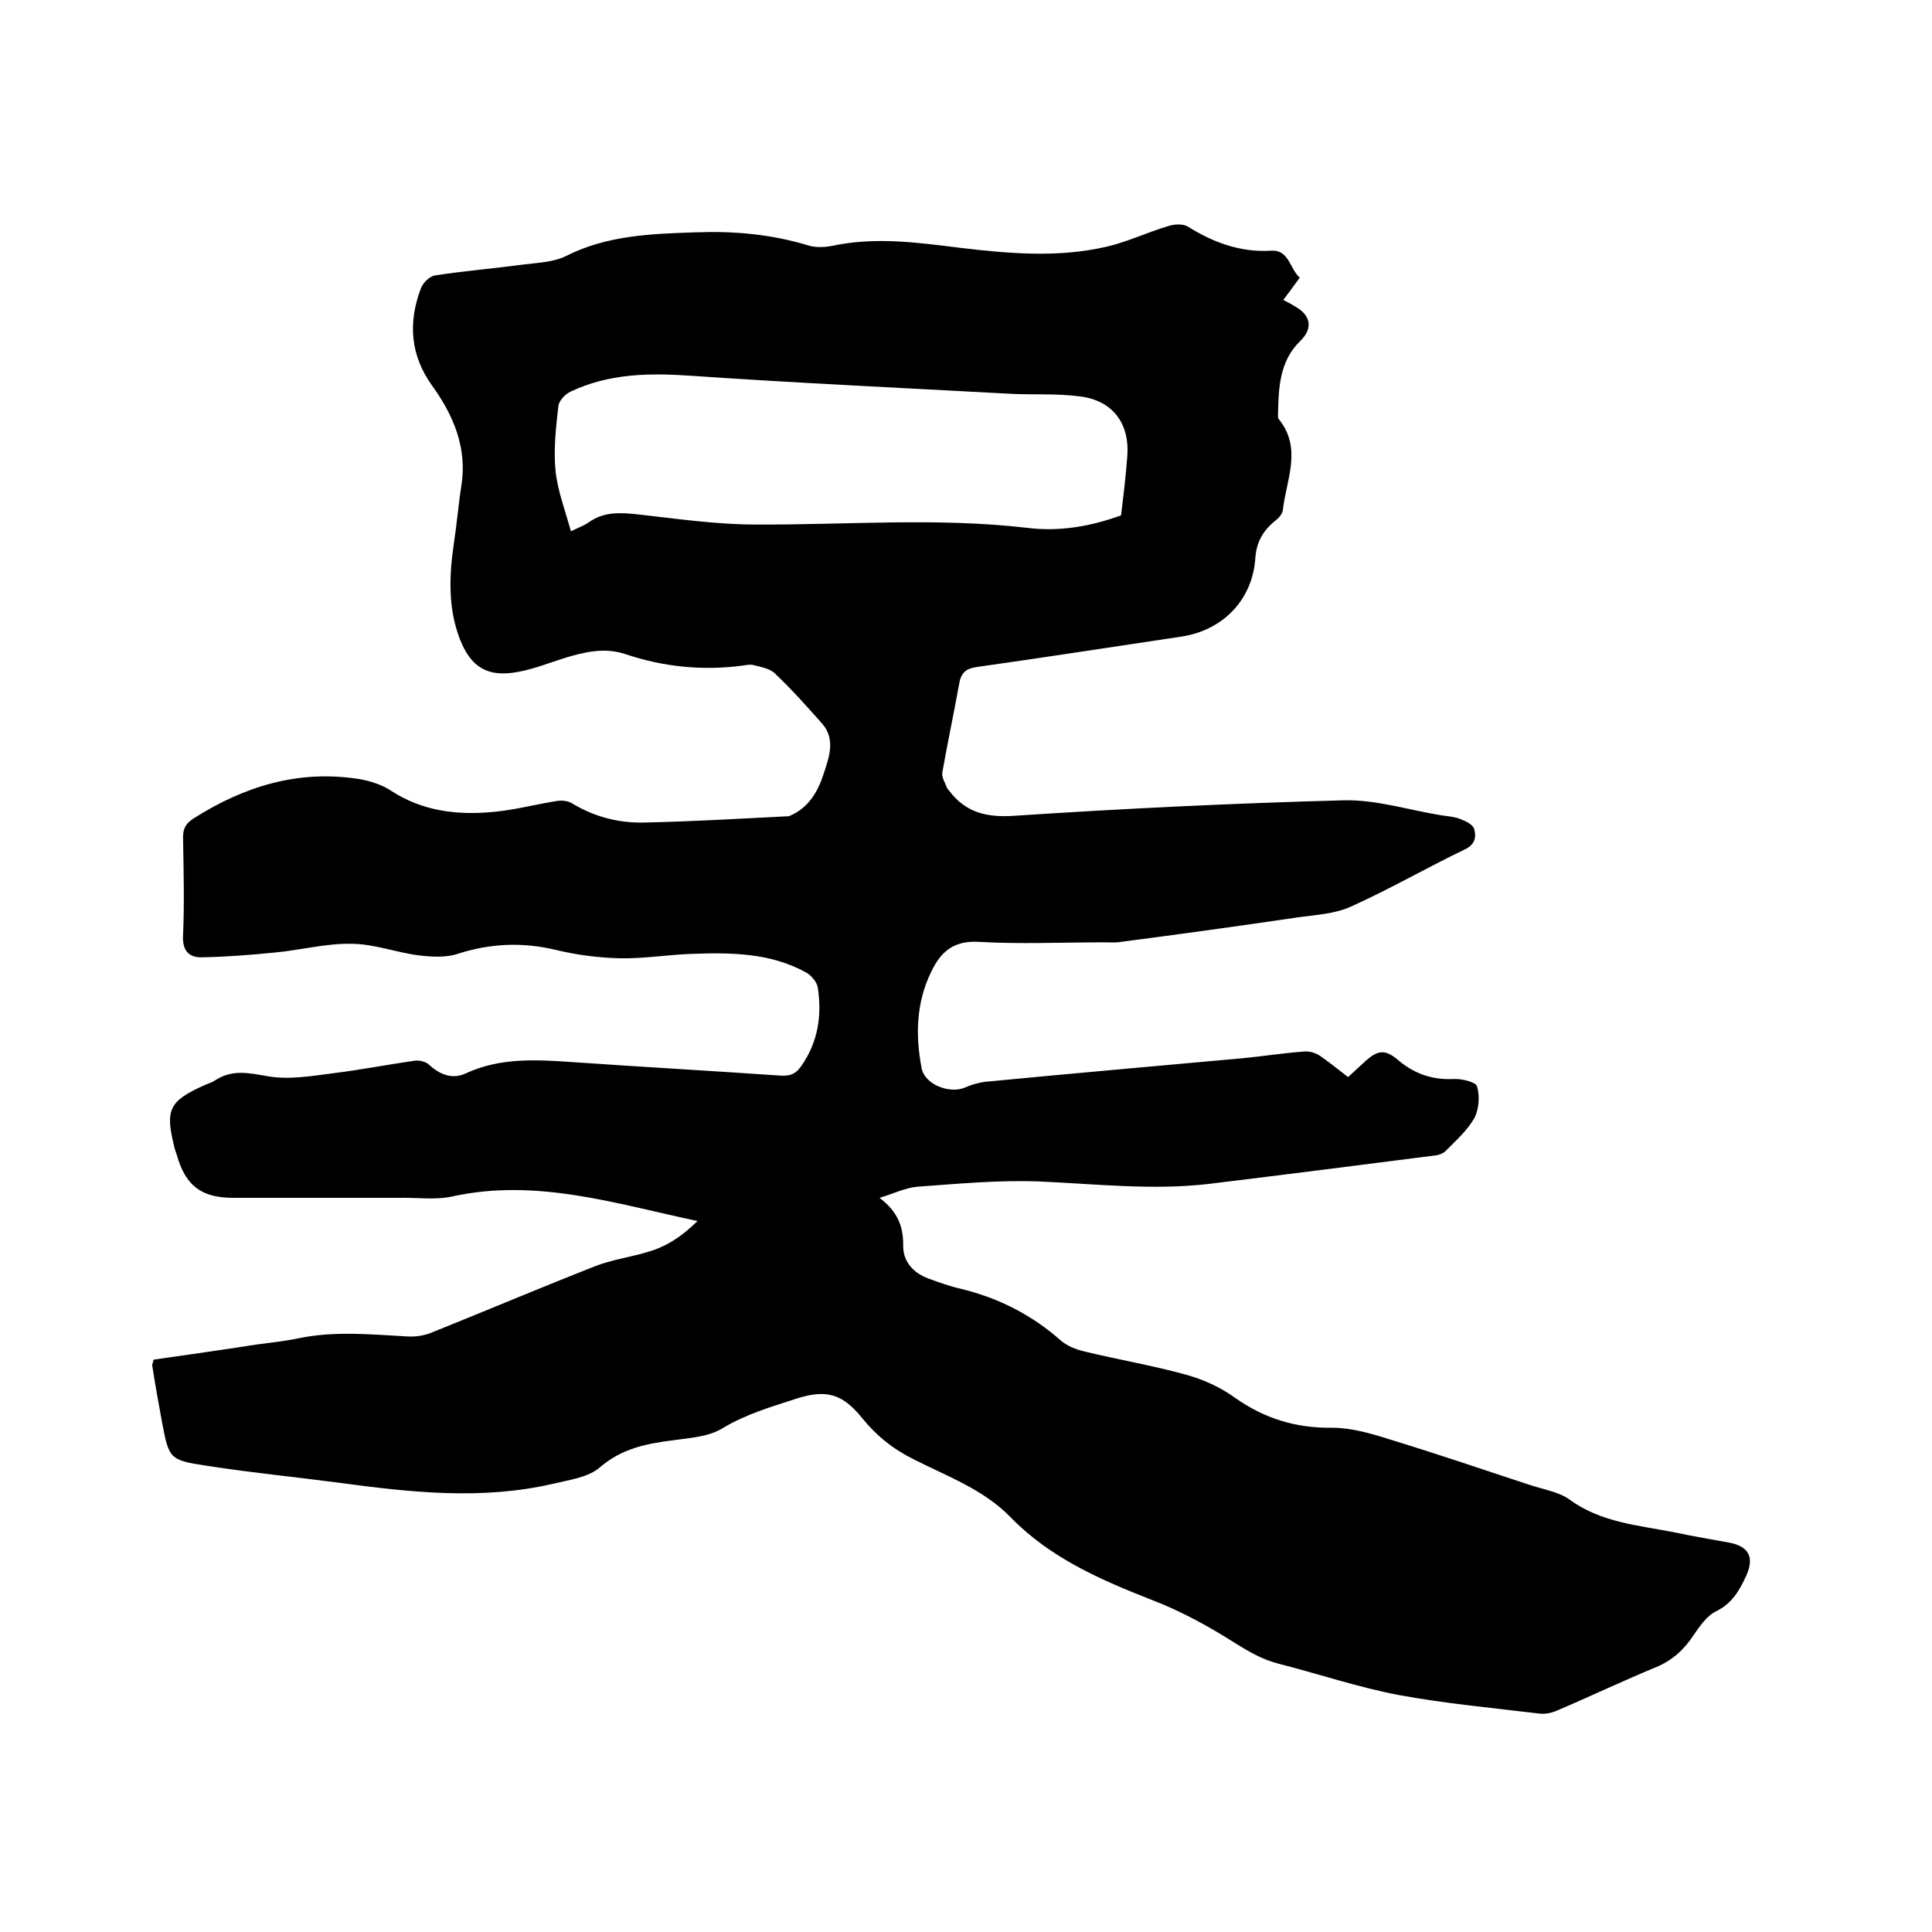
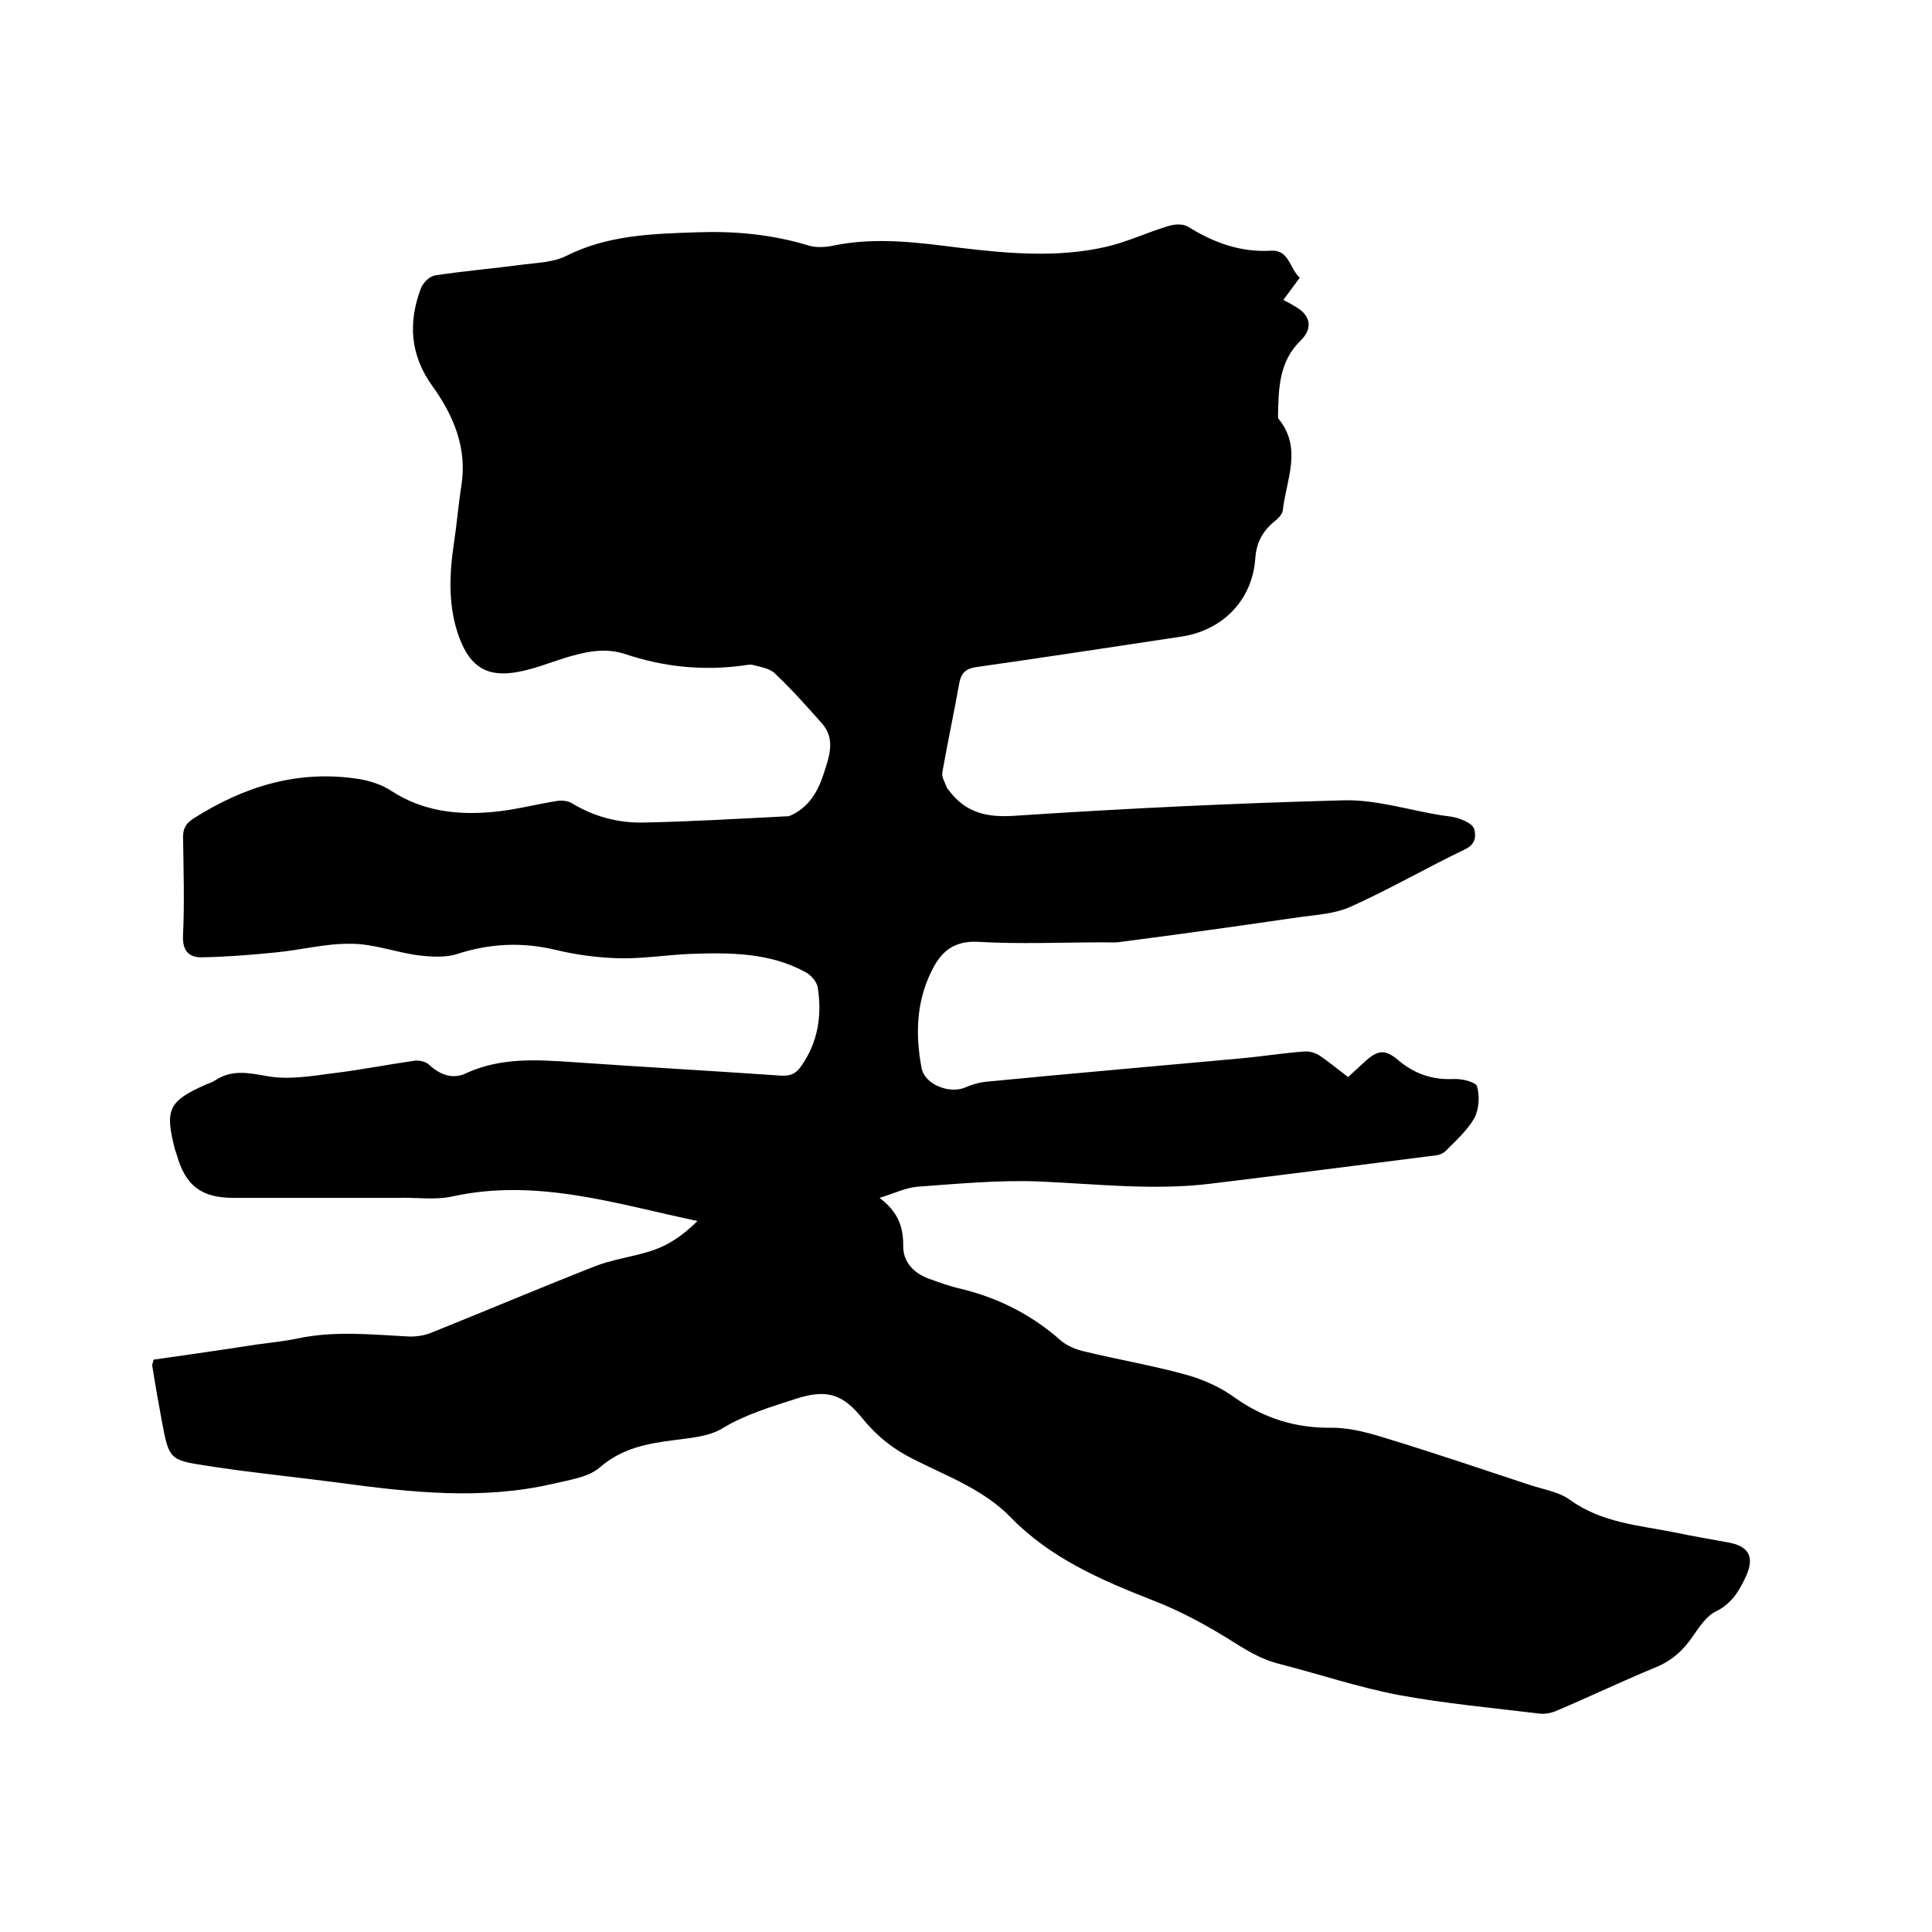
<svg xmlns="http://www.w3.org/2000/svg" enable-background="new 0 0 400 400" viewBox="0 0 400 400">
-   <path d="m31.8 281.5c7-1 14.1-2 21.1-3.1 2.9-.4 5.9-.7 8.8-1.3 7.6-1.6 15.2-.8 22.7-.4 1.7.1 3.6-.2 5.2-.9 11.2-4.5 22.3-9.2 33.5-13.6 3.5-1.4 7.4-1.9 11-3 3.9-1.1 7.2-3.3 10.3-6.4-17-3.6-33.3-8.9-50.7-5.1-3.5.8-7.4.2-11.1.3-11.4 0-22.9 0-34.3 0-6.6 0-9.9-2.5-11.7-8.9-.1-.4-.3-.8-.4-1.2-2.1-8.2-1.3-9.9 6.3-13.3.7-.3 1.4-.5 2-.9 3.5-2.3 6.8-1.6 10.8-.9 4.4.8 9.1 0 13.7-.6 5.7-.7 11.3-1.8 16.9-2.6 1-.1 2.3.2 3 .9 2.3 2.1 4.9 3 7.6 1.7 7.2-3.3 14.6-2.8 22.1-2.3 14.3 1 28.7 1.8 43.1 2.8 2 .1 3.1-.4 4.2-2 3.5-5 4.3-10.5 3.4-16.3-.2-1.1-1.3-2.4-2.3-3-7.5-4.2-15.8-4.2-24.1-3.9-4.9.2-9.7 1-14.6.9-4.4-.1-8.9-.7-13.1-1.7-7-1.7-13.7-1.4-20.5.8-2.5.8-5.4.6-8 .3-4.7-.6-9.3-2.4-14-2.4-5.2-.1-10.4 1.3-15.7 1.8-5 .5-10 .9-15.1 1-2.8.1-4.2-1.4-4-4.6.3-6.8.1-13.5 0-20.3 0-1.8.6-2.8 2.1-3.8 10.5-6.7 21.8-10.2 34.4-8.2 2.3.4 4.8 1.2 6.7 2.5 6.5 4.2 13.7 5 21 4.3 4.5-.4 8.9-1.6 13.4-2.3.9-.1 2.1 0 2.9.5 4.6 2.8 9.6 4.1 14.8 4 9.9-.2 19.9-.8 29.8-1.3h.3c4-1.6 6-5 7.2-8.7 1.1-3.4 2.6-7.2-.3-10.5-3.2-3.6-6.3-7.1-9.8-10.4-1-1-2.9-1.3-4.4-1.7-.7-.2-1.5 0-2.2.1-8.3 1.1-16.4.3-24.4-2.4-4.3-1.4-8.4-.4-12.4.8-3.2 1-6.4 2.3-9.7 2.9-6.3 1.2-9.8-.9-12.1-6.8-2.5-6.5-2.2-13.3-1.2-20 .6-3.9.9-7.8 1.5-11.6 1.3-7.9-1.6-14.7-6-20.8-4.6-6.4-5-13.1-2.4-20.1.4-1.2 1.9-2.7 3.1-2.8 5.9-.9 11.9-1.4 17.9-2.2 3.1-.4 6.5-.5 9.1-1.8 8.5-4.3 17.7-4.6 26.9-4.9 7.9-.3 15.6.4 23.2 2.7 1.6.5 3.4.4 5 .1 8.9-1.9 17.6-.7 26.4.4 10.1 1.2 20.3 2.1 30.3-.2 4.4-1 8.5-3 12.9-4.3 1.2-.4 3-.5 4 .1 5.3 3.3 10.9 5.4 17.3 5 3.7-.2 3.8 3.7 5.9 5.6-1.1 1.5-2.2 3-3.4 4.6 1 .5 1.9 1 2.7 1.5 3 1.8 3.4 4.4.9 6.9-4.5 4.3-4.6 10-4.7 15.6 0 .2 0 .5.1.6 5 6.1 1.6 12.6.9 18.9-.1.9-1 1.8-1.8 2.4-2.4 2-3.7 4.4-3.9 7.6-.6 8.6-6.7 14.9-15.3 16.2-14.1 2.1-28.2 4.3-42.4 6.3-2.1.3-3.2 1.1-3.6 3.4-1.1 6.1-2.4 12.2-3.5 18.4-.2 1 .6 2.2 1 3.3.1.2.3.3.4.5 3.4 4.5 7.7 5.6 13.5 5.2 22.7-1.5 45.4-2.6 68.1-3.2 6.7-.2 13.5 2 20.3 3.1 1.4.2 2.8.3 4 .8 1.1.4 2.5 1.1 2.8 2 .5 1.7.2 3.3-2 4.3-7.9 3.8-15.5 8.2-23.5 11.8-3.3 1.5-7.1 1.7-10.8 2.2-12.2 1.8-24.5 3.5-36.8 5.1-1.1.2-2.3.1-3.5.1-8.7 0-17.4.4-26-.1-5.3-.3-7.9 2.2-9.8 6.2-3.1 6.3-3.3 13.1-2 19.9.6 3.4 5.7 5.4 8.9 4.1 1.6-.7 3.4-1.2 5.1-1.3 17.5-1.7 35-3.2 52.4-4.8 4.3-.4 8.6-1.1 12.9-1.4 1-.1 2.3.3 3.2.9 1.9 1.3 3.7 2.8 5.8 4.4 1.3-1.2 2.5-2.3 3.7-3.4 2.6-2.3 4.1-2.3 6.7-.1 3.3 2.8 7 4.1 11.4 3.9 1.7-.1 4.6.6 4.9 1.5.6 2 .4 4.7-.5 6.5-1.4 2.5-3.7 4.6-5.8 6.7-.5.6-1.4 1-2.2 1.1-15.6 2-31.3 4-46.9 5.9-11.8 1.4-23.6 0-35.5-.5-8.3-.3-16.7.5-25 1.1-2.4.2-4.8 1.4-7.8 2.3 3.8 2.9 4.9 5.9 4.9 9.8-.1 3.3 2 5.7 5.2 6.9 2.2.8 4.4 1.6 6.6 2.1 7.9 1.9 14.8 5.4 20.9 10.8 1.3 1.1 3.1 1.8 4.8 2.2 7 1.7 14.1 2.9 21 4.8 3.6 1 7.2 2.6 10.2 4.8 6.1 4.3 12.6 6.3 20.1 6.2 4 0 8.1 1.2 11.9 2.4 9.8 3 19.5 6.3 29.2 9.5 2.8.9 5.9 1.4 8.1 3 6.6 4.8 14.4 5.3 21.9 6.8 3.7.8 7.5 1.4 11.2 2.1 4 .8 5.1 3 3.5 6.7-1.4 3.1-3 5.9-6.3 7.5-1.9.9-3.4 3.1-4.7 5-2 3-4.4 5.2-7.8 6.6-6.8 2.8-13.5 6-20.3 8.9-1.1.5-2.4.8-3.6.7-9.9-1.2-19.8-2.1-29.5-3.9-8.3-1.6-16.3-4.3-24.5-6.4-3.3-.8-6.1-2.4-9-4.2-5.5-3.5-11.3-6.7-17.3-9-10.7-4.2-21.1-8.7-29.3-17.1-5.6-5.8-13.1-8.5-20-12-4.3-2.1-7.8-4.9-10.8-8.6-4.1-5.1-7.5-6-13.7-4-5.2 1.7-10.4 3.2-15.2 6.1-2.9 1.8-6.8 2-10.3 2.5-5.5.7-10.6 1.7-15.1 5.6-2.4 2.1-6.4 2.6-9.7 3.4-14.7 3.4-29.4 1.8-44.2-.2-9.1-1.2-18.3-2.1-27.3-3.5-8-1.2-8-1.4-9.5-9.3-.7-3.8-1.4-7.7-2-11.6.1-.4.2-.6.3-1.1zm200.3-174.8c.5-4.1 1-8.2 1.3-12.3.5-6.7-3-11.4-9.6-12.3-5-.7-10.1-.3-15.2-.6-21.9-1.2-43.7-2.2-65.5-3.7-8.7-.6-17-.5-25 3.3-1.1.5-2.4 1.9-2.5 3-.5 4.4-1 8.9-.6 13.2.4 4.2 2 8.3 3.2 12.7 1.8-.9 2.8-1.2 3.6-1.8 3.2-2.3 6.6-2.1 10.3-1.7 8.1.9 16.2 2.1 24.3 2.1 18.8.1 37.6-1.5 56.4.7 6.5.8 13-.3 19.3-2.6z" />
+   <path d="m31.8 281.5c7-1 14.1-2 21.1-3.1 2.9-.4 5.9-.7 8.8-1.3 7.6-1.6 15.2-.8 22.7-.4 1.7.1 3.6-.2 5.2-.9 11.2-4.5 22.3-9.2 33.5-13.6 3.5-1.4 7.4-1.9 11-3 3.9-1.1 7.2-3.3 10.3-6.4-17-3.6-33.3-8.9-50.7-5.1-3.5.8-7.4.2-11.1.3-11.4 0-22.9 0-34.3 0-6.6 0-9.9-2.5-11.7-8.9-.1-.4-.3-.8-.4-1.2-2.1-8.2-1.3-9.9 6.3-13.3.7-.3 1.4-.5 2-.9 3.5-2.3 6.8-1.6 10.8-.9 4.4.8 9.1 0 13.7-.6 5.7-.7 11.3-1.8 16.9-2.6 1-.1 2.3.2 3 .9 2.3 2.1 4.9 3 7.6 1.7 7.2-3.3 14.6-2.8 22.1-2.3 14.3 1 28.7 1.8 43.1 2.8 2 .1 3.1-.4 4.2-2 3.5-5 4.3-10.5 3.4-16.3-.2-1.1-1.3-2.4-2.3-3-7.5-4.2-15.8-4.2-24.1-3.9-4.9.2-9.7 1-14.6.9-4.4-.1-8.9-.7-13.1-1.7-7-1.7-13.7-1.4-20.5.8-2.5.8-5.4.6-8 .3-4.7-.6-9.3-2.4-14-2.4-5.2-.1-10.4 1.3-15.7 1.8-5 .5-10 .9-15.1 1-2.8.1-4.2-1.4-4-4.6.3-6.8.1-13.5 0-20.3 0-1.8.6-2.8 2.1-3.8 10.5-6.7 21.8-10.2 34.4-8.2 2.3.4 4.8 1.2 6.7 2.5 6.5 4.2 13.7 5 21 4.3 4.5-.4 8.9-1.6 13.4-2.3.9-.1 2.1 0 2.9.5 4.6 2.8 9.6 4.1 14.8 4 9.9-.2 19.9-.8 29.8-1.3h.3c4-1.6 6-5 7.2-8.7 1.1-3.4 2.6-7.2-.3-10.5-3.2-3.6-6.3-7.1-9.8-10.4-1-1-2.9-1.3-4.4-1.7-.7-.2-1.5 0-2.2.1-8.3 1.1-16.4.3-24.4-2.4-4.3-1.4-8.4-.4-12.4.8-3.2 1-6.4 2.3-9.7 2.9-6.3 1.2-9.8-.9-12.1-6.8-2.5-6.5-2.2-13.3-1.2-20 .6-3.9.9-7.8 1.5-11.6 1.3-7.9-1.6-14.7-6-20.8-4.6-6.4-5-13.1-2.4-20.1.4-1.2 1.9-2.7 3.1-2.8 5.9-.9 11.9-1.4 17.9-2.2 3.1-.4 6.5-.5 9.1-1.8 8.5-4.3 17.7-4.6 26.9-4.9 7.9-.3 15.6.4 23.2 2.7 1.6.5 3.4.4 5 .1 8.9-1.9 17.6-.7 26.4.4 10.1 1.2 20.3 2.1 30.3-.2 4.4-1 8.5-3 12.9-4.3 1.2-.4 3-.5 4 .1 5.3 3.3 10.9 5.4 17.3 5 3.7-.2 3.8 3.7 5.9 5.6-1.1 1.5-2.2 3-3.4 4.6 1 .5 1.9 1 2.7 1.5 3 1.8 3.4 4.4.9 6.9-4.5 4.3-4.6 10-4.7 15.6 0 .2 0 .5.1.6 5 6.1 1.6 12.6.9 18.9-.1.9-1 1.8-1.8 2.4-2.4 2-3.7 4.4-3.9 7.6-.6 8.6-6.7 14.9-15.3 16.2-14.1 2.1-28.2 4.3-42.4 6.3-2.1.3-3.2 1.1-3.6 3.4-1.1 6.1-2.4 12.2-3.5 18.4-.2 1 .6 2.2 1 3.3.1.2.3.3.4.5 3.4 4.5 7.7 5.6 13.5 5.2 22.7-1.5 45.4-2.6 68.1-3.2 6.7-.2 13.5 2 20.3 3.1 1.4.2 2.8.3 4 .8 1.1.4 2.5 1.1 2.8 2 .5 1.7.2 3.3-2 4.3-7.9 3.8-15.5 8.2-23.5 11.8-3.3 1.5-7.1 1.7-10.8 2.2-12.2 1.8-24.5 3.5-36.8 5.1-1.1.2-2.3.1-3.5.1-8.7 0-17.4.4-26-.1-5.3-.3-7.9 2.2-9.8 6.2-3.1 6.3-3.3 13.1-2 19.9.6 3.4 5.7 5.4 8.9 4.1 1.6-.7 3.4-1.2 5.1-1.3 17.5-1.7 35-3.2 52.4-4.8 4.3-.4 8.6-1.1 12.9-1.4 1-.1 2.3.3 3.2.9 1.9 1.3 3.7 2.8 5.8 4.4 1.3-1.2 2.5-2.3 3.7-3.4 2.6-2.3 4.1-2.3 6.7-.1 3.3 2.8 7 4.1 11.4 3.9 1.7-.1 4.6.6 4.9 1.5.6 2 .4 4.7-.5 6.5-1.4 2.5-3.7 4.6-5.8 6.7-.5.6-1.4 1-2.2 1.1-15.6 2-31.3 4-46.9 5.9-11.8 1.4-23.6 0-35.5-.5-8.3-.3-16.7.5-25 1.1-2.4.2-4.8 1.4-7.8 2.3 3.8 2.9 4.9 5.9 4.9 9.8-.1 3.3 2 5.7 5.2 6.9 2.2.8 4.4 1.6 6.6 2.1 7.9 1.9 14.8 5.4 20.9 10.8 1.3 1.1 3.1 1.8 4.8 2.2 7 1.7 14.1 2.9 21 4.8 3.6 1 7.2 2.6 10.2 4.8 6.1 4.3 12.6 6.3 20.1 6.2 4 0 8.1 1.2 11.9 2.4 9.8 3 19.5 6.3 29.2 9.5 2.8.9 5.9 1.4 8.1 3 6.6 4.8 14.4 5.3 21.9 6.8 3.7.8 7.5 1.4 11.2 2.1 4 .8 5.1 3 3.5 6.7-1.4 3.1-3 5.9-6.3 7.5-1.9.9-3.4 3.1-4.7 5-2 3-4.4 5.2-7.8 6.6-6.8 2.8-13.5 6-20.3 8.9-1.1.5-2.4.8-3.6.7-9.9-1.2-19.8-2.1-29.5-3.9-8.3-1.6-16.3-4.3-24.5-6.4-3.3-.8-6.1-2.4-9-4.2-5.5-3.5-11.3-6.7-17.3-9-10.7-4.2-21.1-8.7-29.3-17.1-5.6-5.8-13.1-8.5-20-12-4.3-2.1-7.8-4.9-10.8-8.6-4.1-5.1-7.5-6-13.7-4-5.2 1.7-10.4 3.2-15.2 6.1-2.9 1.8-6.8 2-10.3 2.5-5.5.7-10.6 1.7-15.1 5.6-2.4 2.1-6.4 2.6-9.7 3.4-14.7 3.4-29.4 1.8-44.2-.2-9.1-1.2-18.3-2.1-27.3-3.5-8-1.2-8-1.4-9.5-9.3-.7-3.8-1.4-7.7-2-11.6.1-.4.2-.6.3-1.1zm200.3-174.8z" />
</svg>